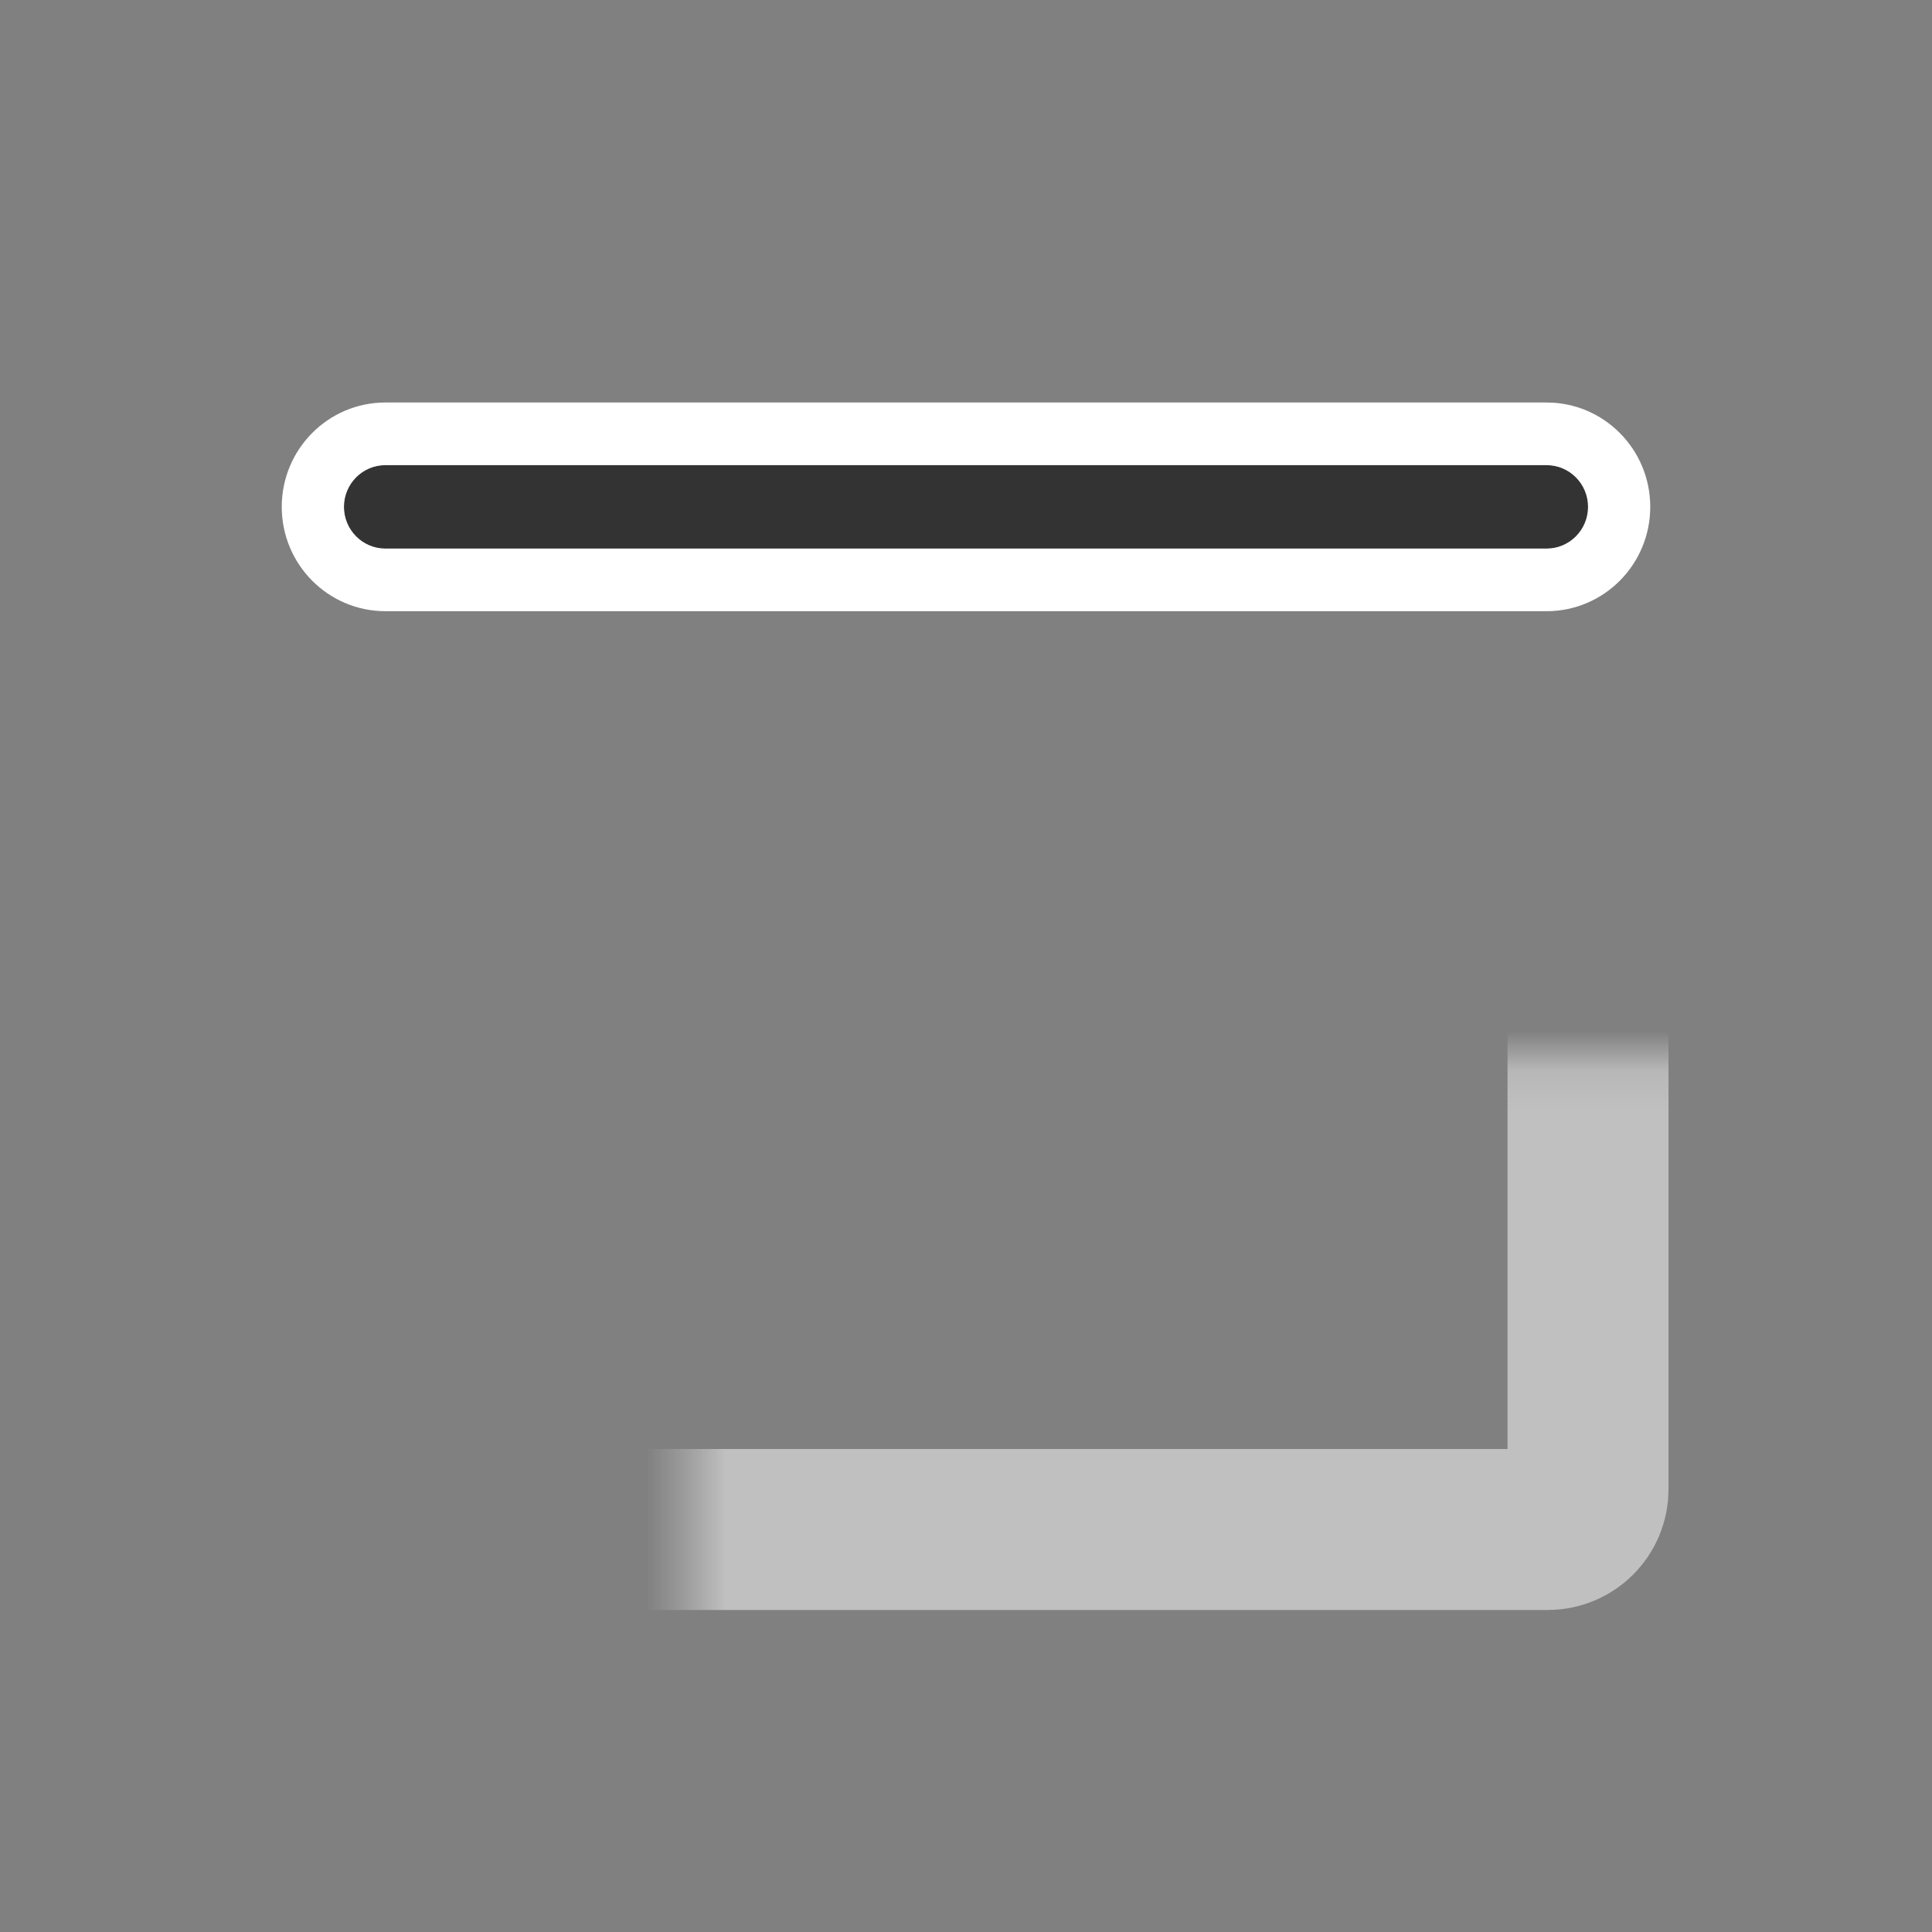
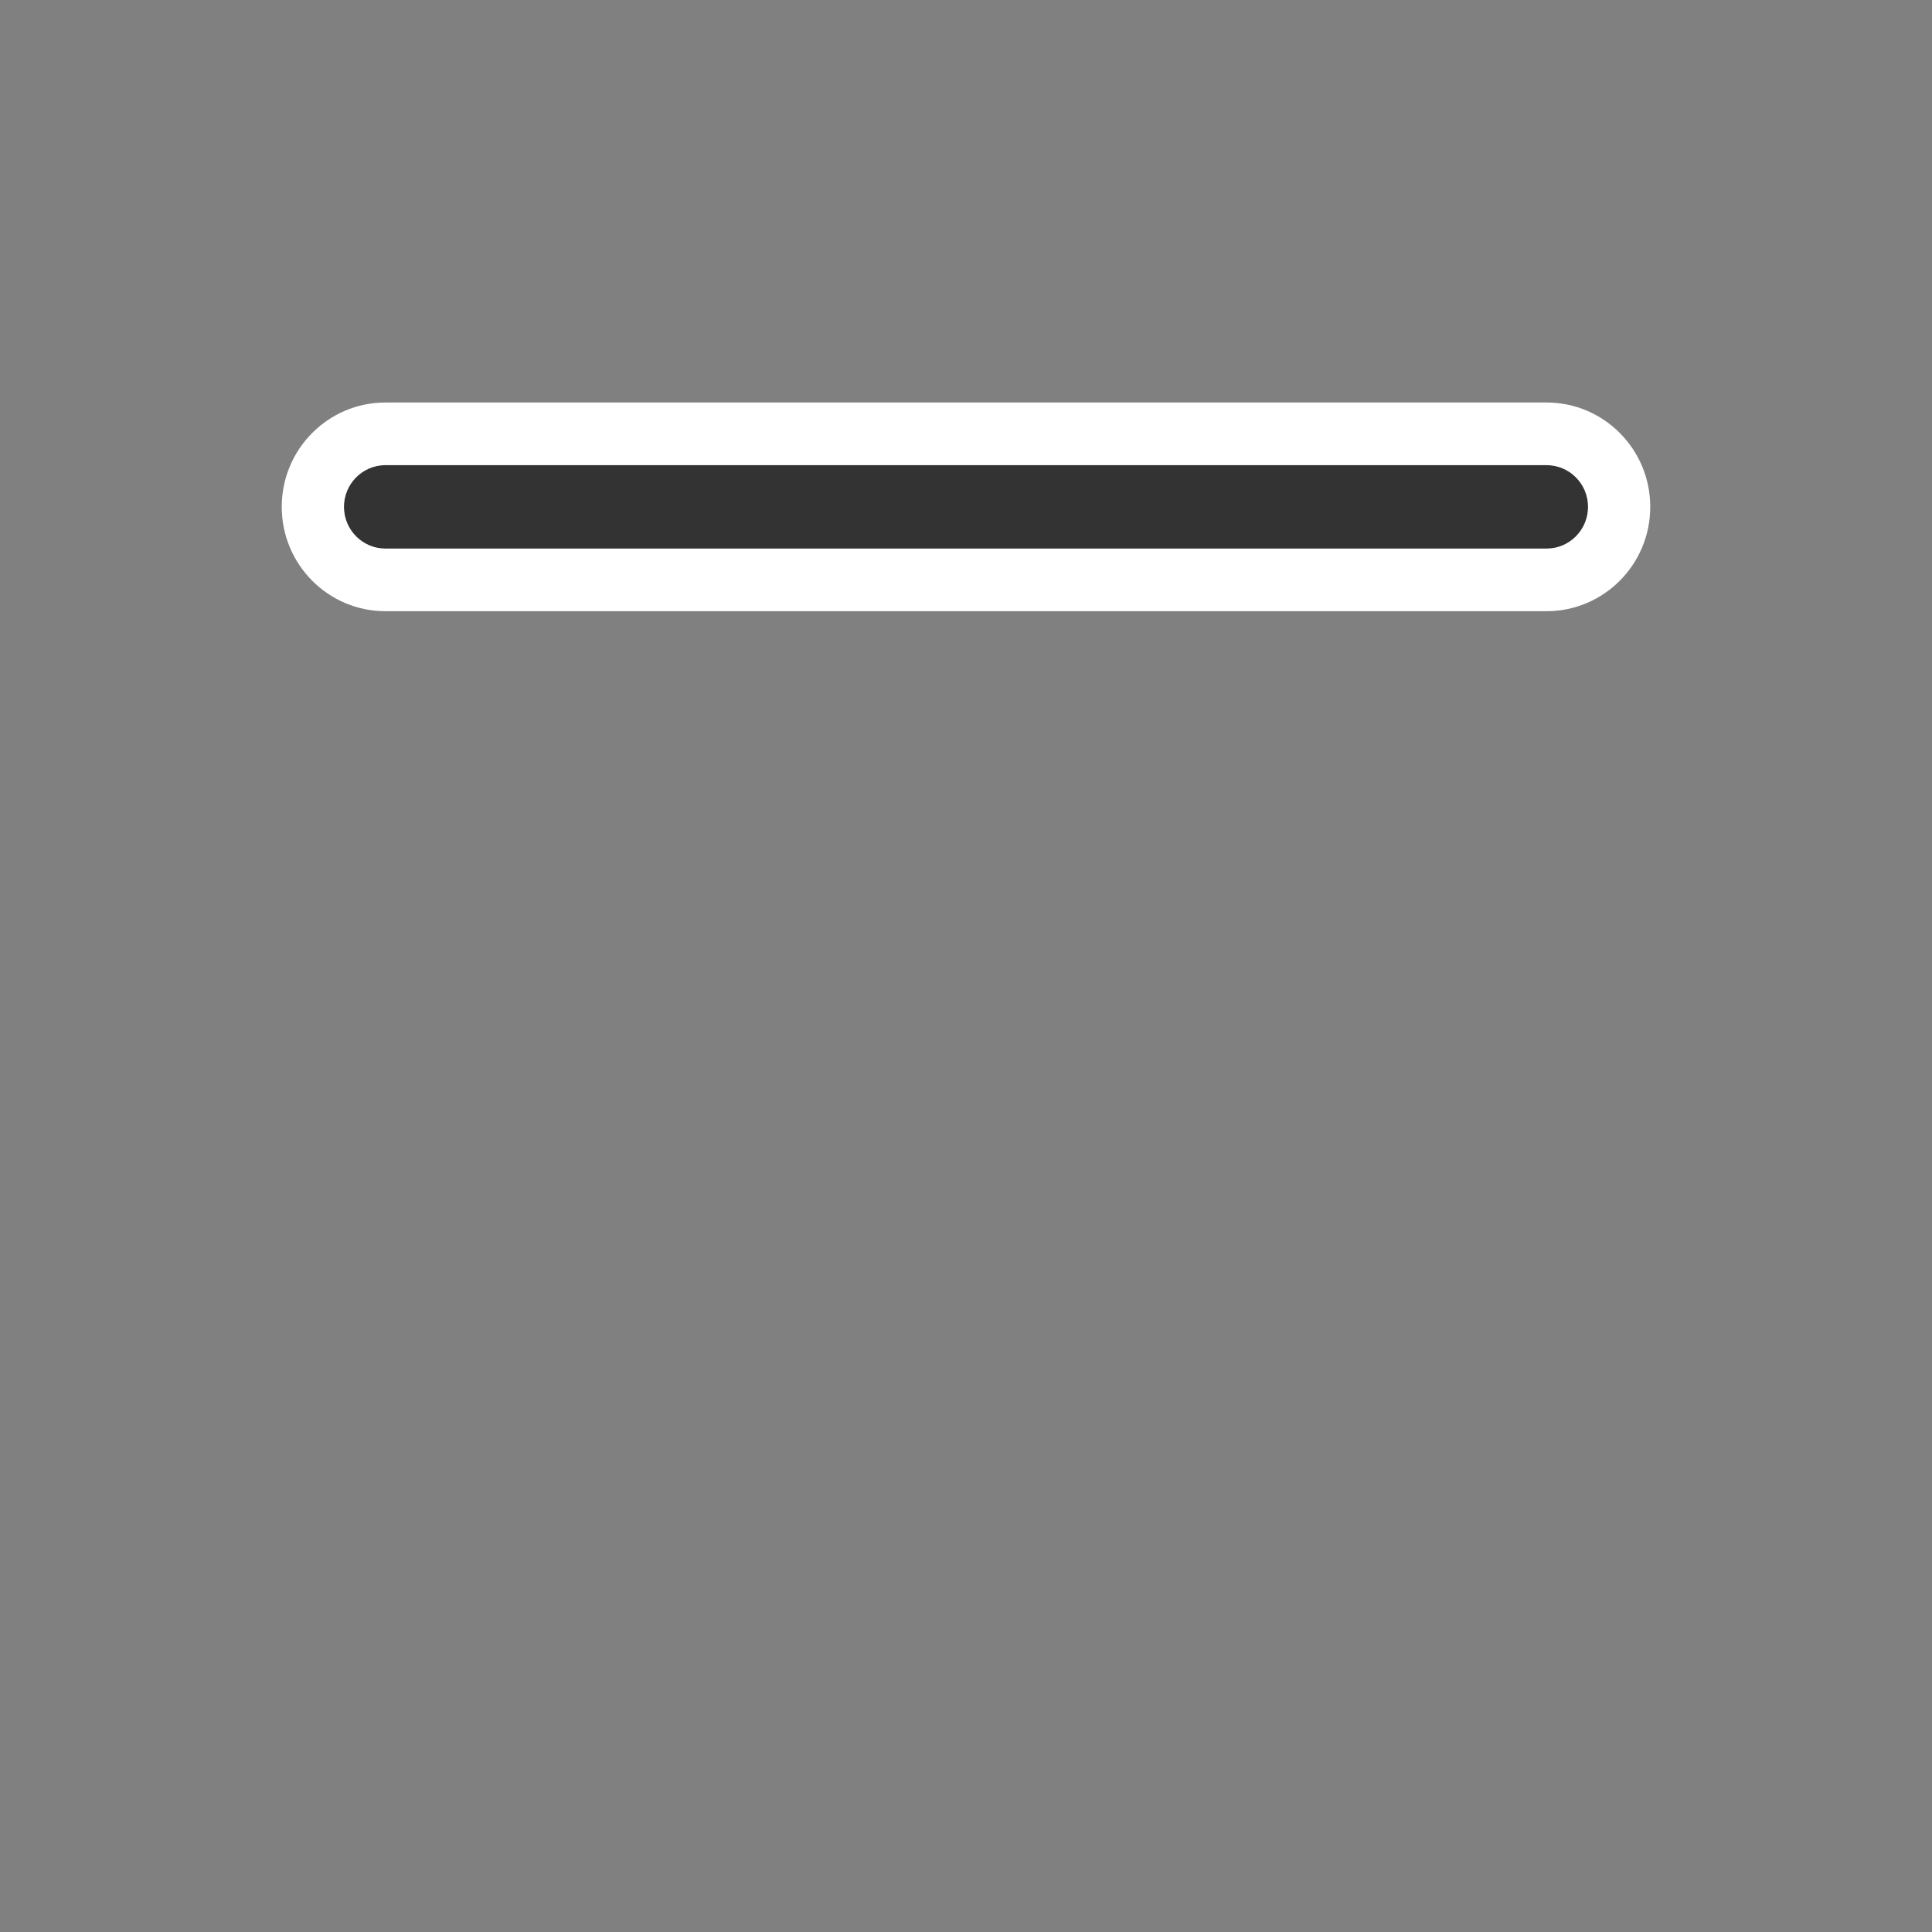
<svg xmlns="http://www.w3.org/2000/svg" width="48" height="48" viewBox="0 0 48 48" fill="none">
  <rect x="0" y="0" width="48" height="48" fill="#808080" stroke="none" />
  <mask id="path-1-inside-1_1320_11110" fill="white">
-     <rect x="8.545" y="13.111" width="30.909" height="24.889" rx="1" />
-   </mask>
+     </mask>
  <rect x="8.545" y="13.111" width="30.909" height="24.889" rx="1" stroke="#C0C0C0" stroke-width="4" mask="url(#path-1-inside-1_1320_11110)" />
  <path fill-rule="evenodd" clip-rule="evenodd" d="M8.545 12.593C8.545 12.02 9.007 11.556 9.576 11.556H38.424C38.993 11.556 39.455 12.02 39.455 12.593C39.455 13.165 38.993 13.63 38.424 13.63H9.576C9.007 13.63 8.545 13.165 8.545 12.593Z" fill="#333333" />
  <path fill-rule="evenodd" clip-rule="evenodd" d="M7 12.593C7 11.161 8.153 10 9.576 10H38.424C39.847 10 41 11.161 41 12.593C41 14.024 39.847 15.185 38.424 15.185H9.576C8.153 15.185 7 14.024 7 12.593ZM9.576 11.556C9.007 11.556 8.545 12.02 8.545 12.593C8.545 13.165 9.007 13.63 9.576 13.63H38.424C38.993 13.63 39.455 13.165 39.455 12.593C39.455 12.02 38.993 11.556 38.424 11.556H9.576Z" fill="white" />
</svg>